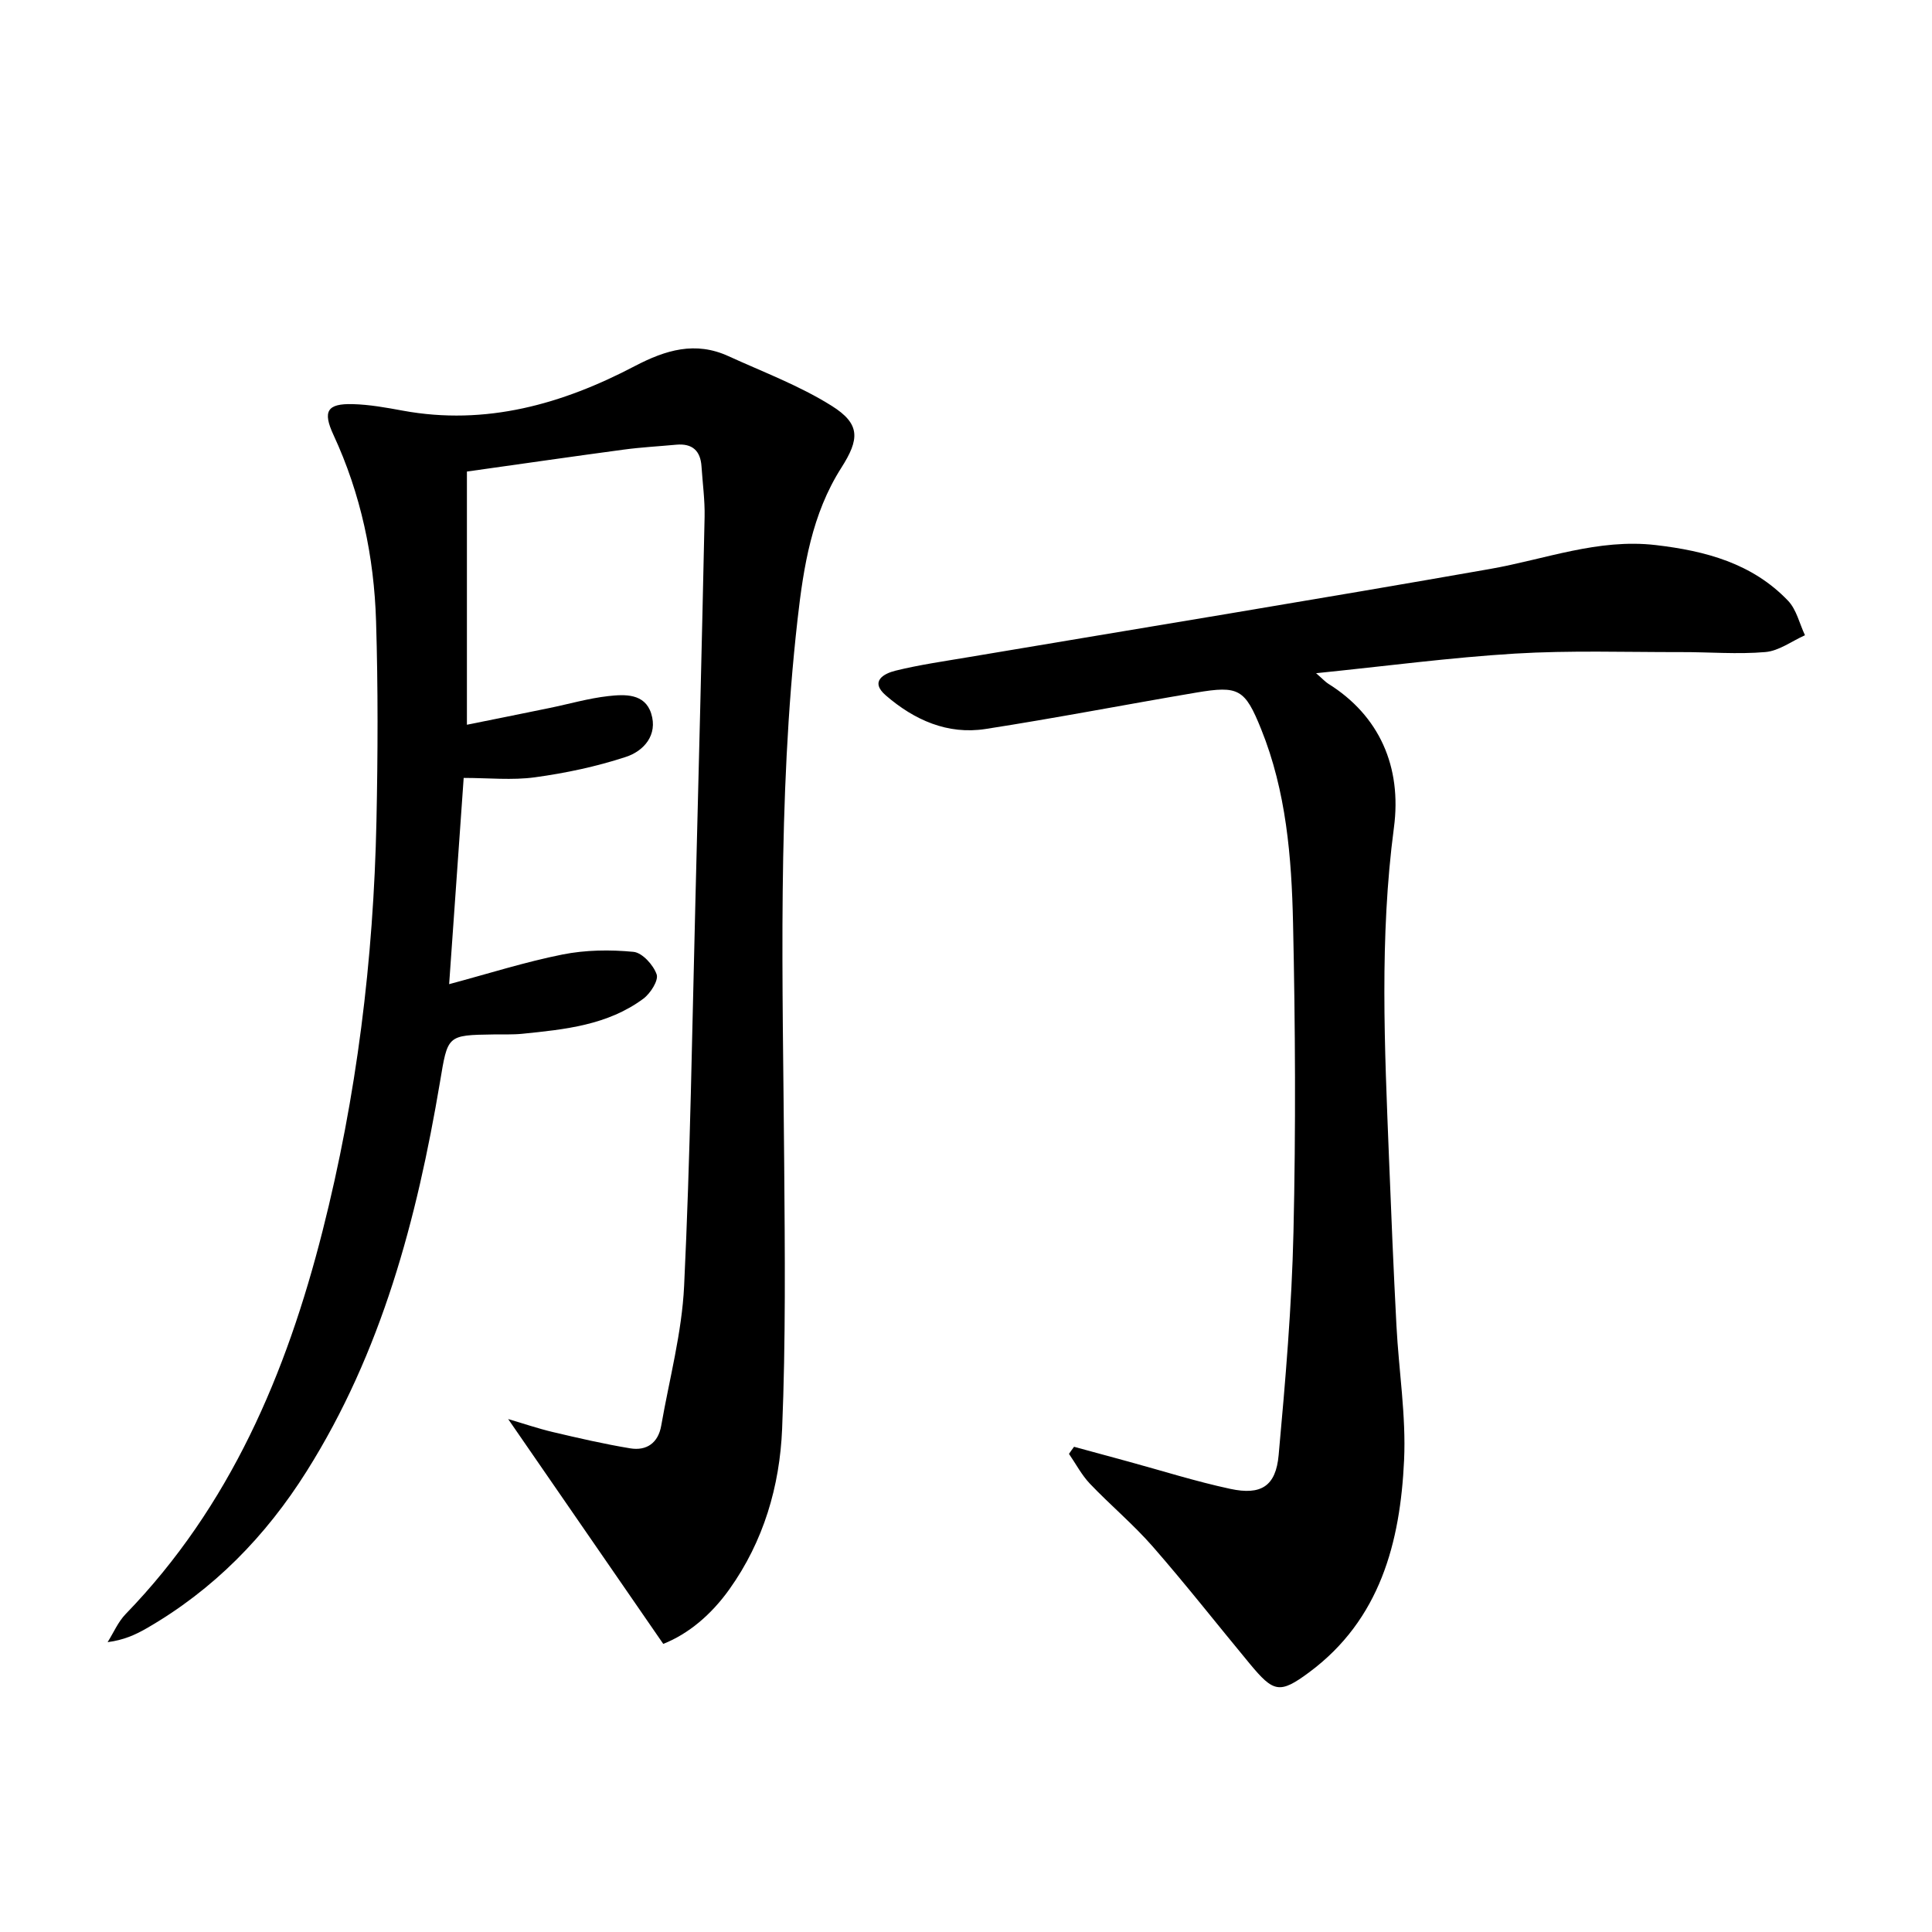
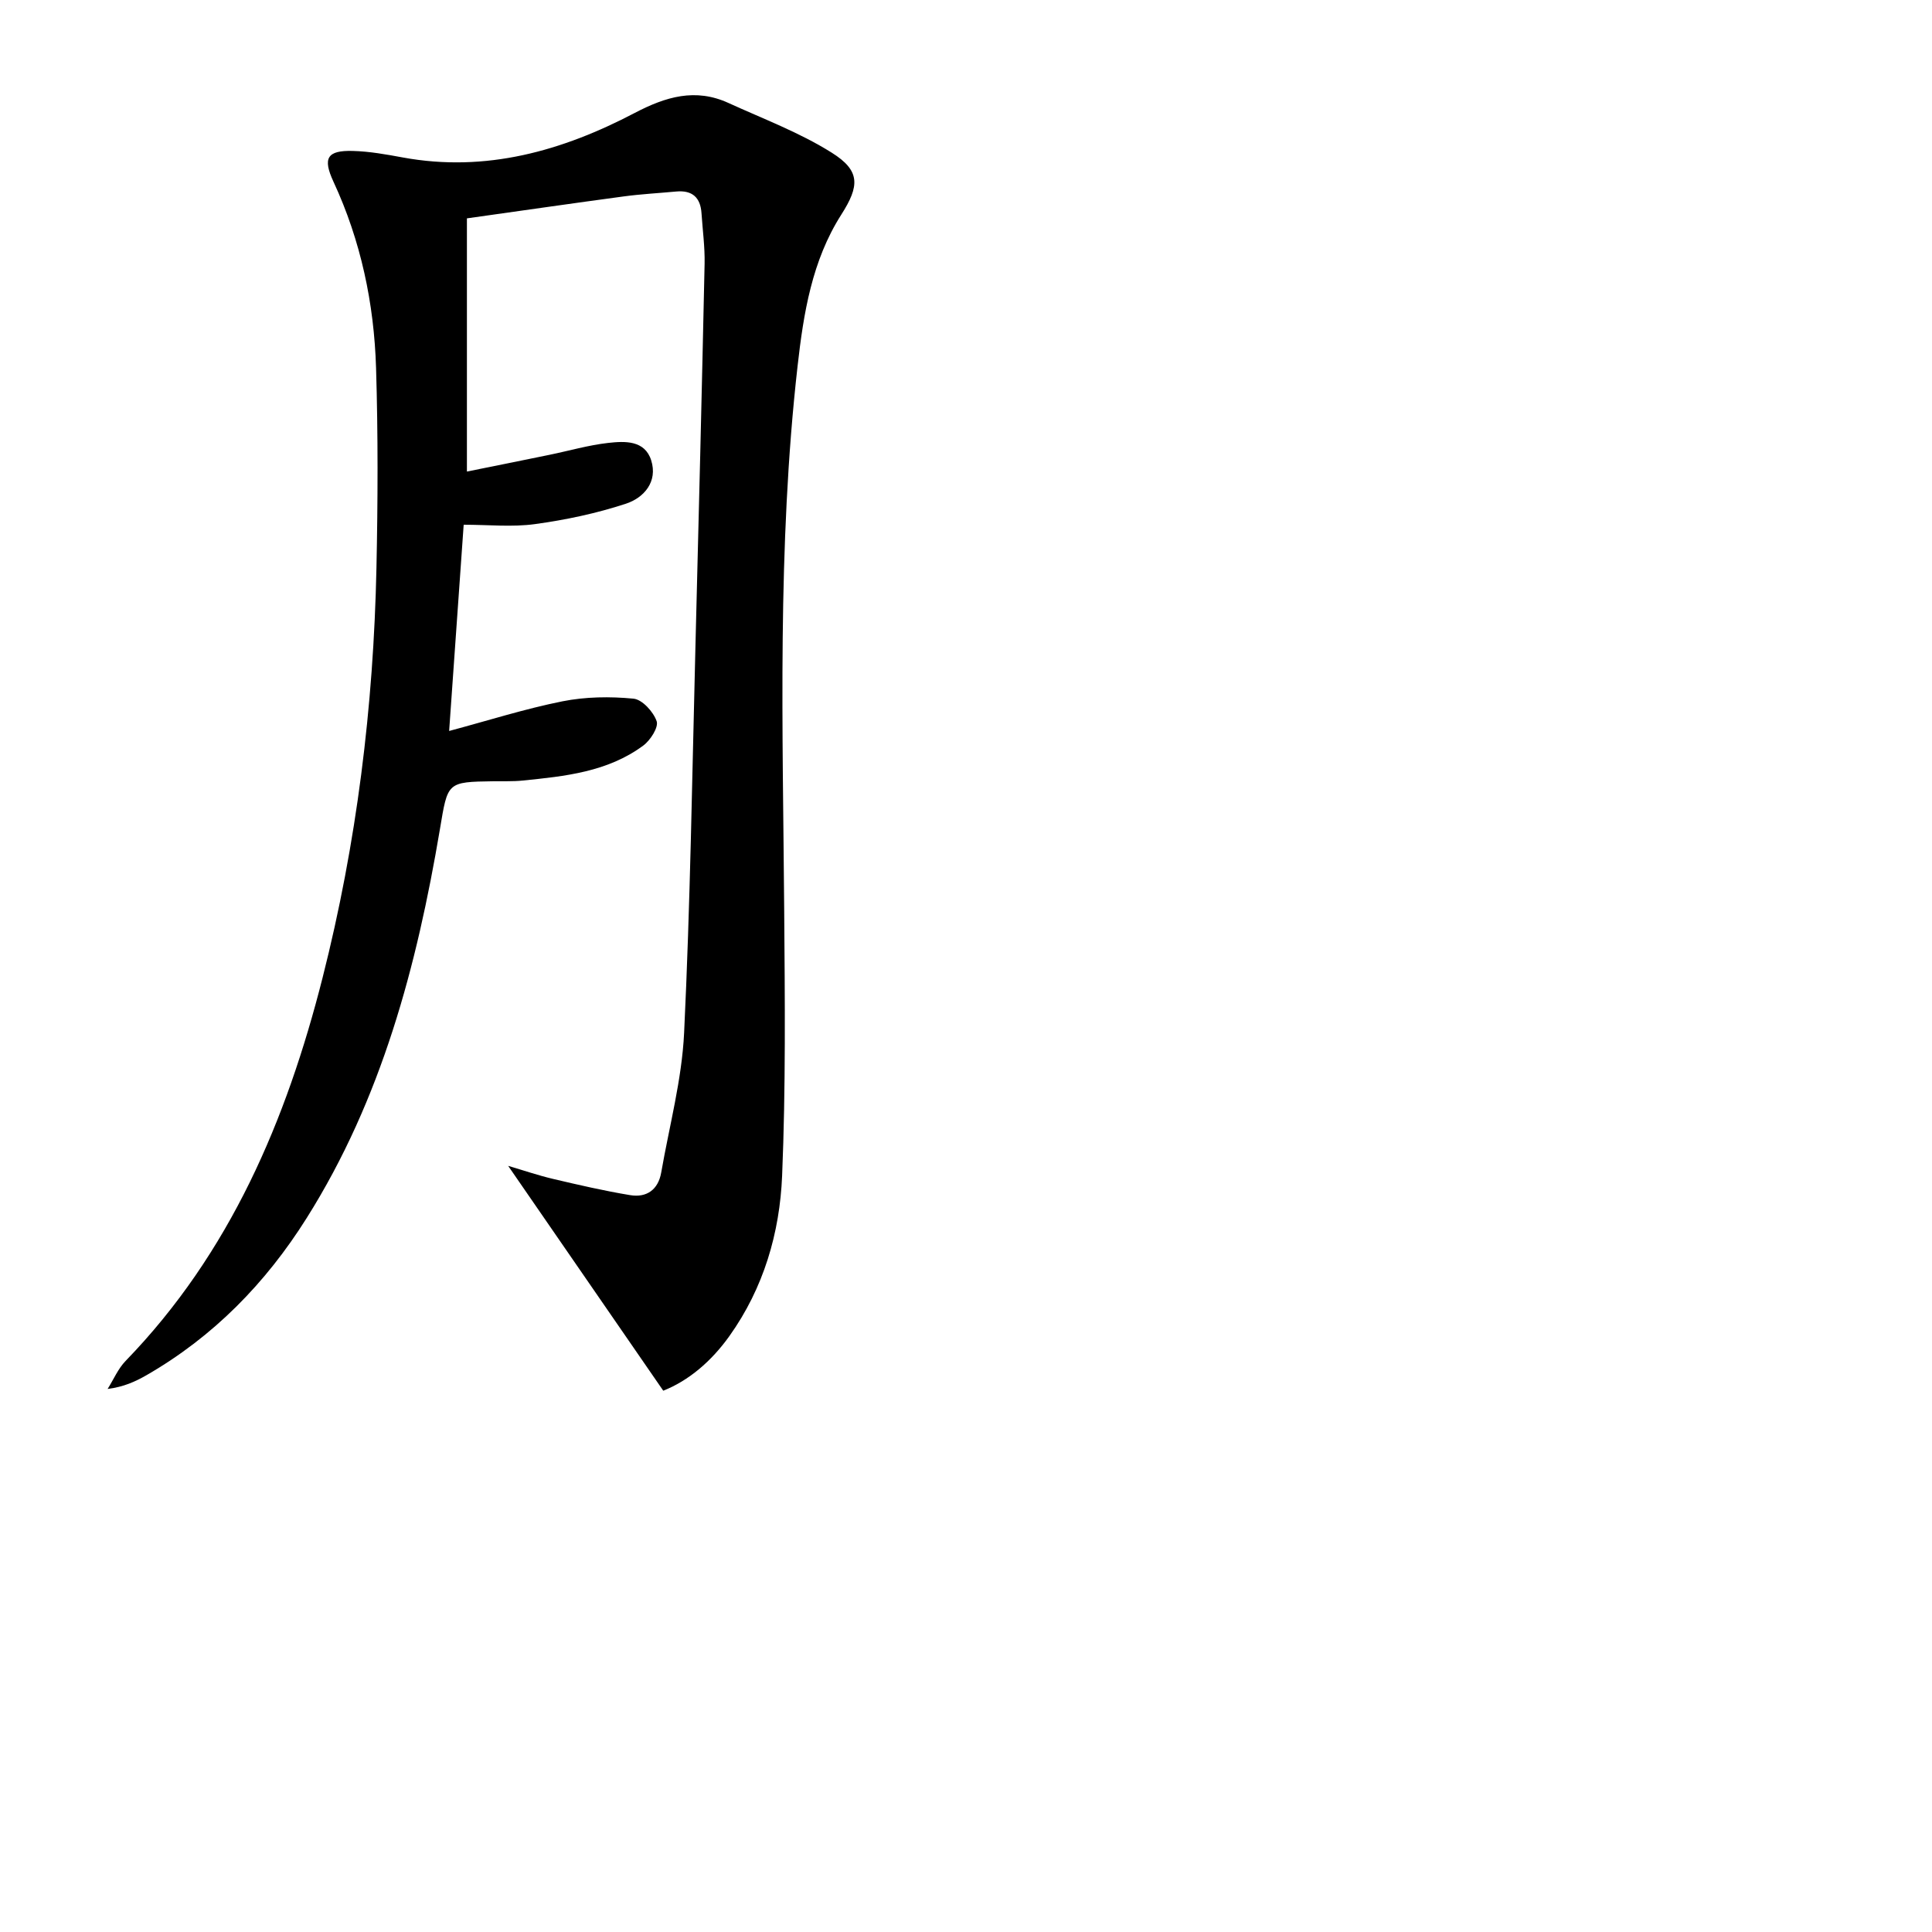
<svg xmlns="http://www.w3.org/2000/svg" enable-background="new 0 0 400 400" viewBox="0 0 400 400">
-   <path d="m96.67 97.63v52.42c5.54-1.12 11.31-2.27 17.07-3.46 4.06-.83 8.09-2.01 12.19-2.47 3.42-.38 7.56-.59 8.89 3.6 1.41 4.44-1.51 7.77-5.24 8.99-6.09 2-12.46 3.35-18.82 4.22-4.73.65-9.62.13-14.76.13-1.03 14.61-2.01 28.57-3.01 42.7 8.11-2.17 15.7-4.59 23.46-6.14 4.77-.95 9.85-1.02 14.7-.55 1.82.17 4.12 2.71 4.8 4.66.44 1.24-1.28 3.94-2.74 5.03-7.39 5.49-16.25 6.38-25.04 7.27-1.98.2-4 .11-5.99.14-9.71.14-9.46.18-11.1 9.93-4.78 28.33-12.06 55.84-27.59 80.51-8.48 13.48-19.31 24.56-33.18 32.54-2.29 1.31-4.69 2.41-8.03 2.84 1.23-1.95 2.16-4.19 3.73-5.81 21.64-22.33 33.29-49.82 40.78-79.35 7.06-27.81 10.55-56.17 11.15-84.84.29-13.78.34-27.59-.08-41.37-.41-13.37-3.14-26.34-8.82-38.58-2.27-4.9-1.32-6.51 4-6.37 3.46.09 6.93.72 10.35 1.35 17.21 3.16 33.04-1.36 48.03-9.22 6.44-3.37 12.56-5.19 19.4-2.06 7.2 3.29 14.73 6.11 21.38 10.29 5.99 3.76 5.76 6.9 1.98 12.83-6.08 9.53-7.82 20.45-9.05 31.35-4.24 37.5-3.05 75.14-2.77 112.76.14 18.29.33 36.6-.43 54.86-.49 11.86-3.83 23.27-10.91 33.2-3.74 5.25-8.46 9.25-13.7 11.32-10.75-15.59-21.26-30.83-32.11-46.55 3.14.92 6.16 1.96 9.25 2.69 5.3 1.25 10.63 2.48 16 3.37 3.43.57 5.82-1.13 6.44-4.7 1.68-9.64 4.28-19.23 4.74-28.93 1.27-26.59 1.66-53.22 2.34-79.84.68-26.45 1.33-52.9 1.9-79.36.07-3.48-.41-6.96-.64-10.45-.21-3.27-1.91-4.81-5.22-4.51-3.64.34-7.29.53-10.91 1.02-10.49 1.41-20.99 2.93-32.44 4.54z" />
-   <path d="m222.37 299.54c3.73 1.02 7.47 2.03 11.2 3.05 7.04 1.92 14.01 4.13 21.13 5.66 6.4 1.38 9.45-.55 10.03-6.99 1.4-15.37 2.72-30.79 3.07-46.22.49-21.31.38-42.66-.09-63.97-.3-13.6-1.41-27.24-6.6-40.1-3.36-8.33-4.64-9.07-13.48-7.57-14.54 2.46-29.02 5.27-43.59 7.53-7.87 1.22-14.76-1.87-20.64-6.95-3.39-2.93-.39-4.53 1.99-5.12 4.98-1.23 10.09-1.95 15.16-2.81 35.98-6.06 72-11.93 107.94-18.25 11.4-2 22.38-6.34 34.3-4.95 10.31 1.2 20.01 3.78 27.41 11.53 1.75 1.83 2.36 4.73 3.5 7.14-2.73 1.22-5.38 3.24-8.19 3.48-5.78.5-11.65-.01-17.48.01-11.46.02-22.95-.38-34.37.31-13.37.81-26.69 2.59-41.18 4.06 1.45 1.26 1.92 1.8 2.51 2.17 10.62 6.62 15.27 17.24 13.61 29.78-3.01 22.7-1.93 45.49-1.03 68.26.46 11.63.94 23.26 1.55 34.88.48 9.29 2.01 18.61 1.58 27.85-.79 16.99-4.95 32.99-19.62 43.89-6.16 4.58-7.41 4.18-12.33-1.75-6.69-8.07-13.16-16.33-20.05-24.22-4.04-4.63-8.81-8.61-13.05-13.06-1.71-1.8-2.9-4.1-4.33-6.17.33-.49.69-.98 1.05-1.47z" />
+   <path d="m96.67 97.63c5.54-1.12 11.31-2.27 17.07-3.46 4.06-.83 8.09-2.01 12.19-2.47 3.42-.38 7.56-.59 8.89 3.6 1.41 4.44-1.51 7.77-5.24 8.99-6.09 2-12.46 3.35-18.82 4.22-4.73.65-9.62.13-14.76.13-1.03 14.61-2.01 28.57-3.01 42.7 8.11-2.17 15.7-4.59 23.46-6.14 4.77-.95 9.85-1.02 14.7-.55 1.82.17 4.12 2.71 4.8 4.66.44 1.24-1.28 3.94-2.74 5.03-7.39 5.49-16.25 6.38-25.04 7.27-1.98.2-4 .11-5.99.14-9.71.14-9.46.18-11.1 9.93-4.78 28.33-12.06 55.84-27.59 80.51-8.48 13.48-19.31 24.56-33.18 32.54-2.29 1.31-4.69 2.41-8.03 2.84 1.23-1.95 2.16-4.19 3.73-5.81 21.64-22.33 33.29-49.82 40.78-79.35 7.06-27.81 10.55-56.17 11.15-84.84.29-13.78.34-27.59-.08-41.37-.41-13.37-3.14-26.34-8.82-38.58-2.27-4.9-1.32-6.51 4-6.37 3.46.09 6.93.72 10.35 1.35 17.21 3.16 33.04-1.36 48.03-9.22 6.44-3.37 12.56-5.19 19.4-2.06 7.2 3.29 14.73 6.11 21.38 10.29 5.99 3.76 5.76 6.9 1.98 12.83-6.08 9.53-7.82 20.45-9.05 31.35-4.24 37.5-3.05 75.14-2.77 112.76.14 18.29.33 36.6-.43 54.86-.49 11.86-3.83 23.27-10.91 33.2-3.74 5.25-8.46 9.25-13.7 11.32-10.75-15.59-21.26-30.83-32.11-46.55 3.14.92 6.16 1.96 9.25 2.69 5.3 1.25 10.63 2.48 16 3.37 3.43.57 5.82-1.13 6.44-4.7 1.68-9.64 4.28-19.23 4.74-28.93 1.27-26.59 1.66-53.22 2.34-79.84.68-26.45 1.33-52.9 1.9-79.36.07-3.48-.41-6.96-.64-10.45-.21-3.27-1.91-4.81-5.22-4.51-3.64.34-7.29.53-10.91 1.02-10.49 1.41-20.99 2.93-32.44 4.54z" />
</svg>